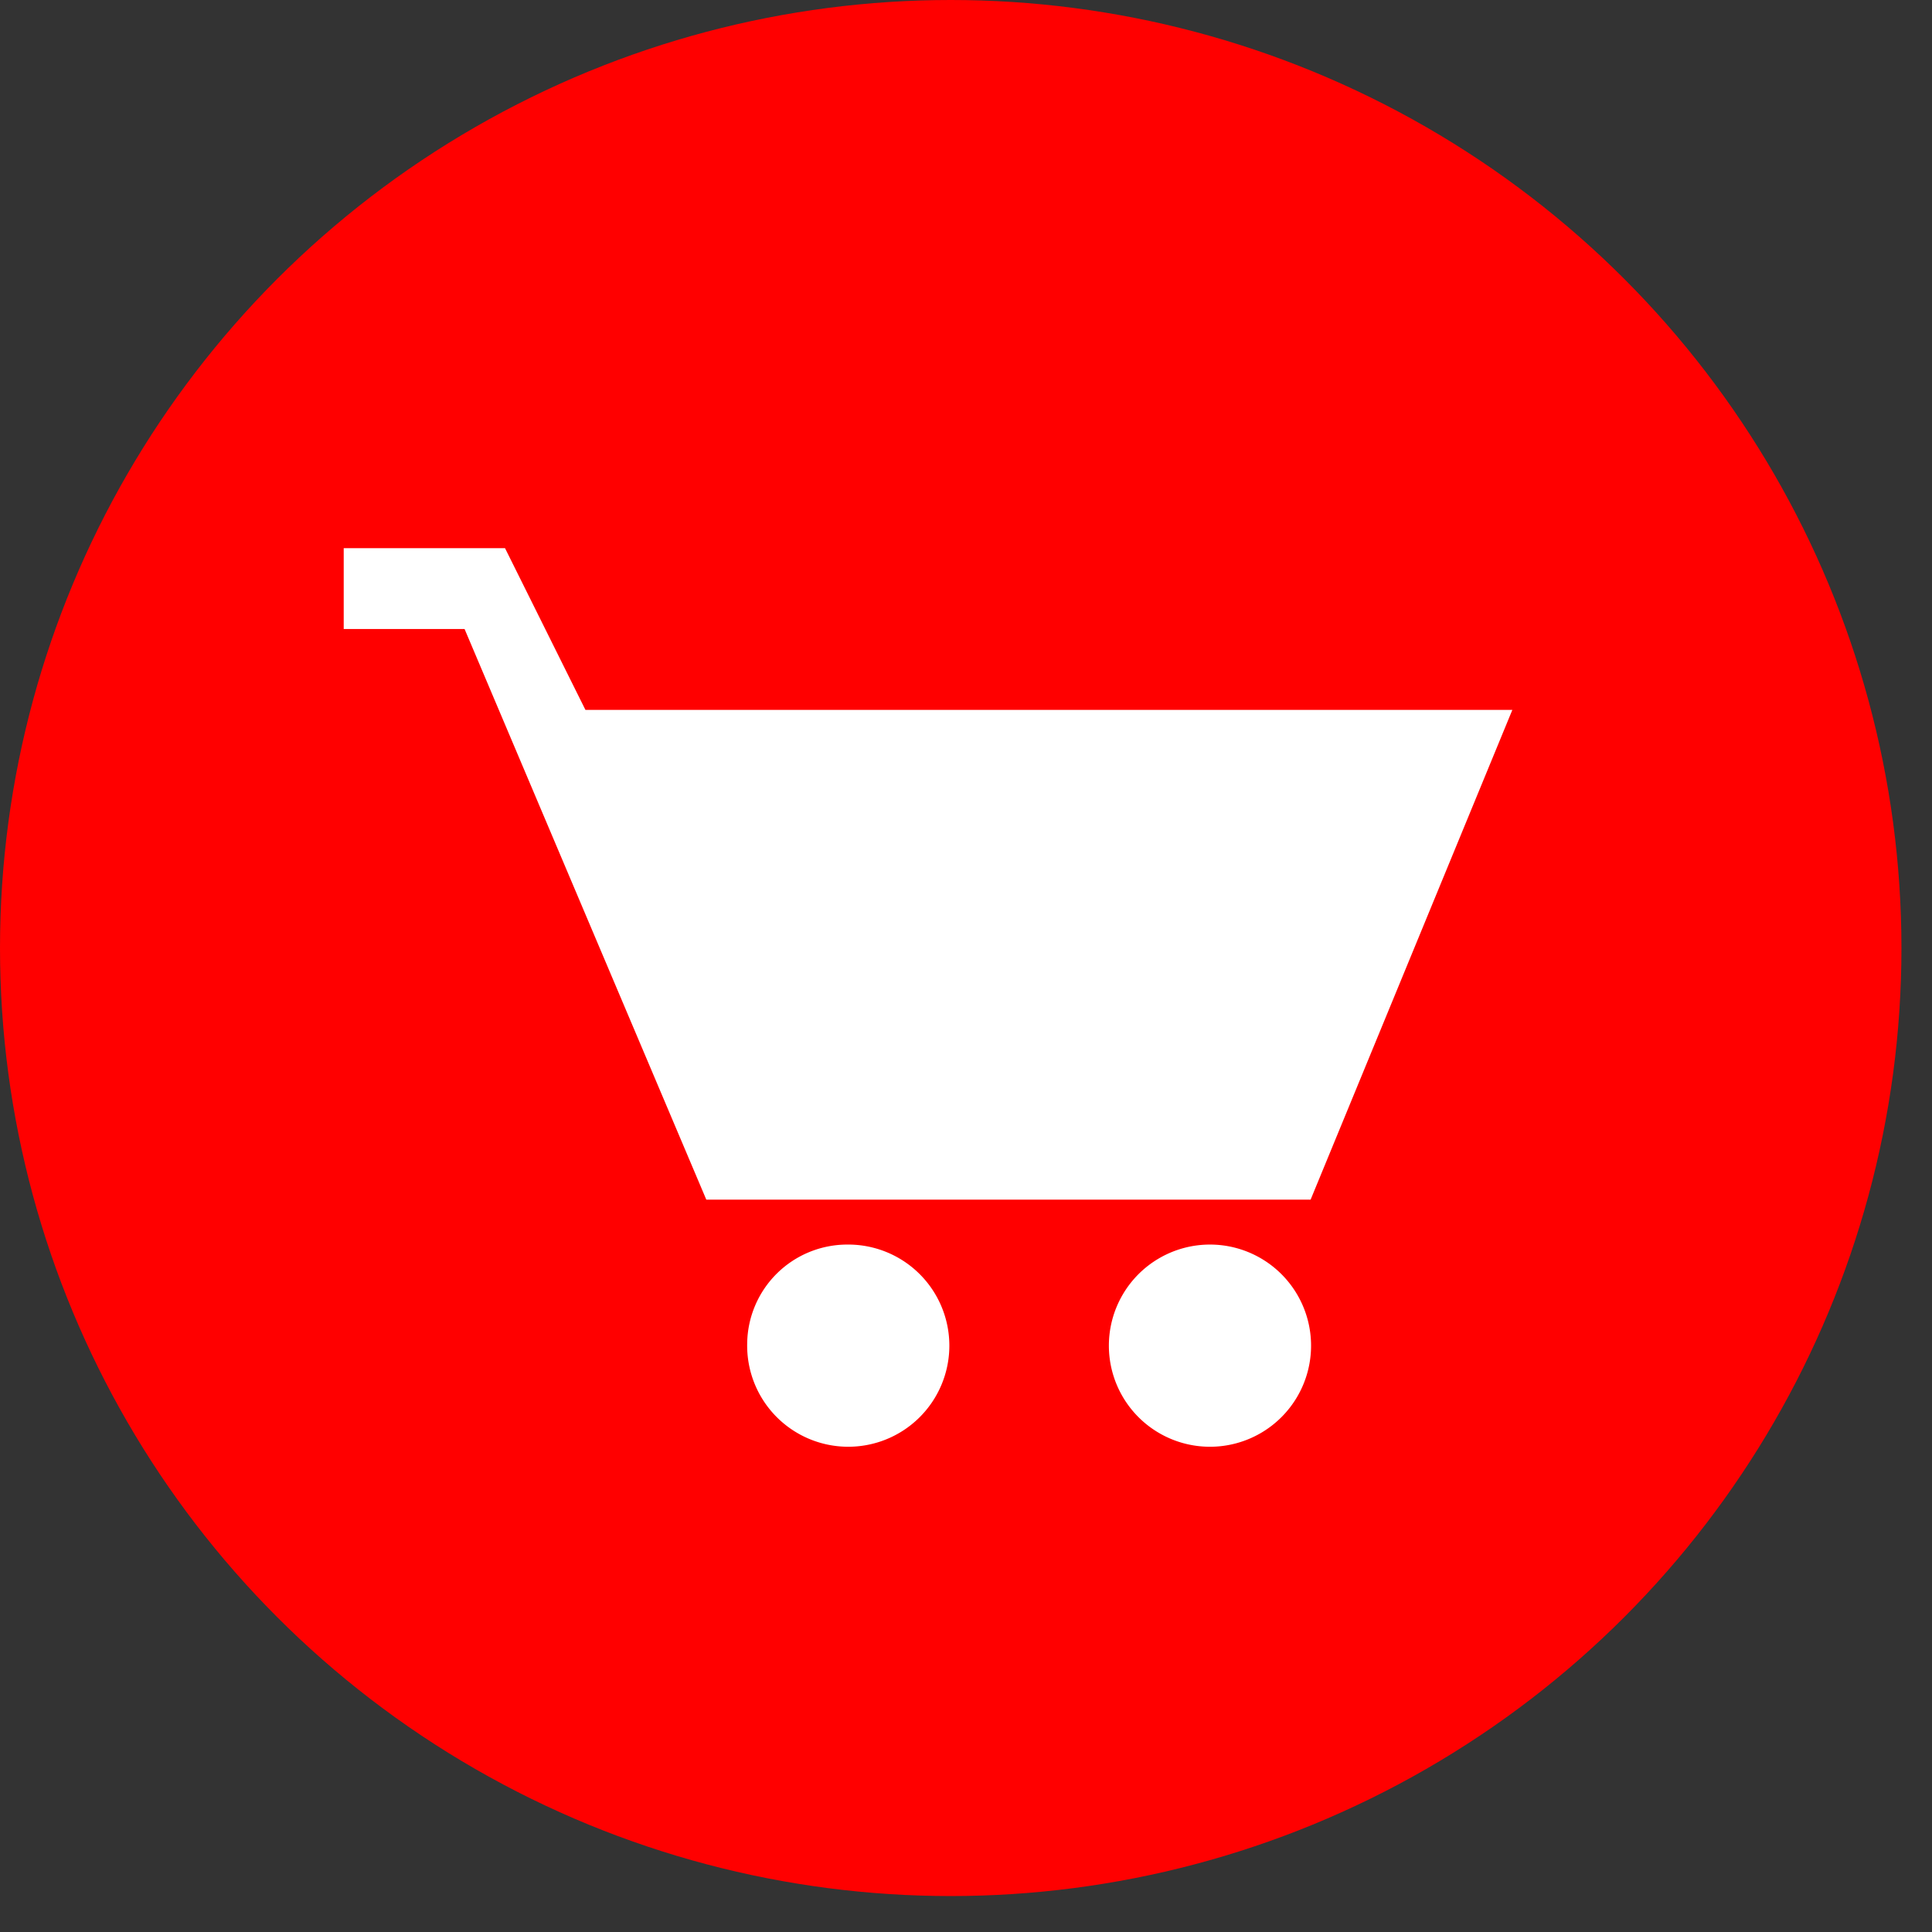
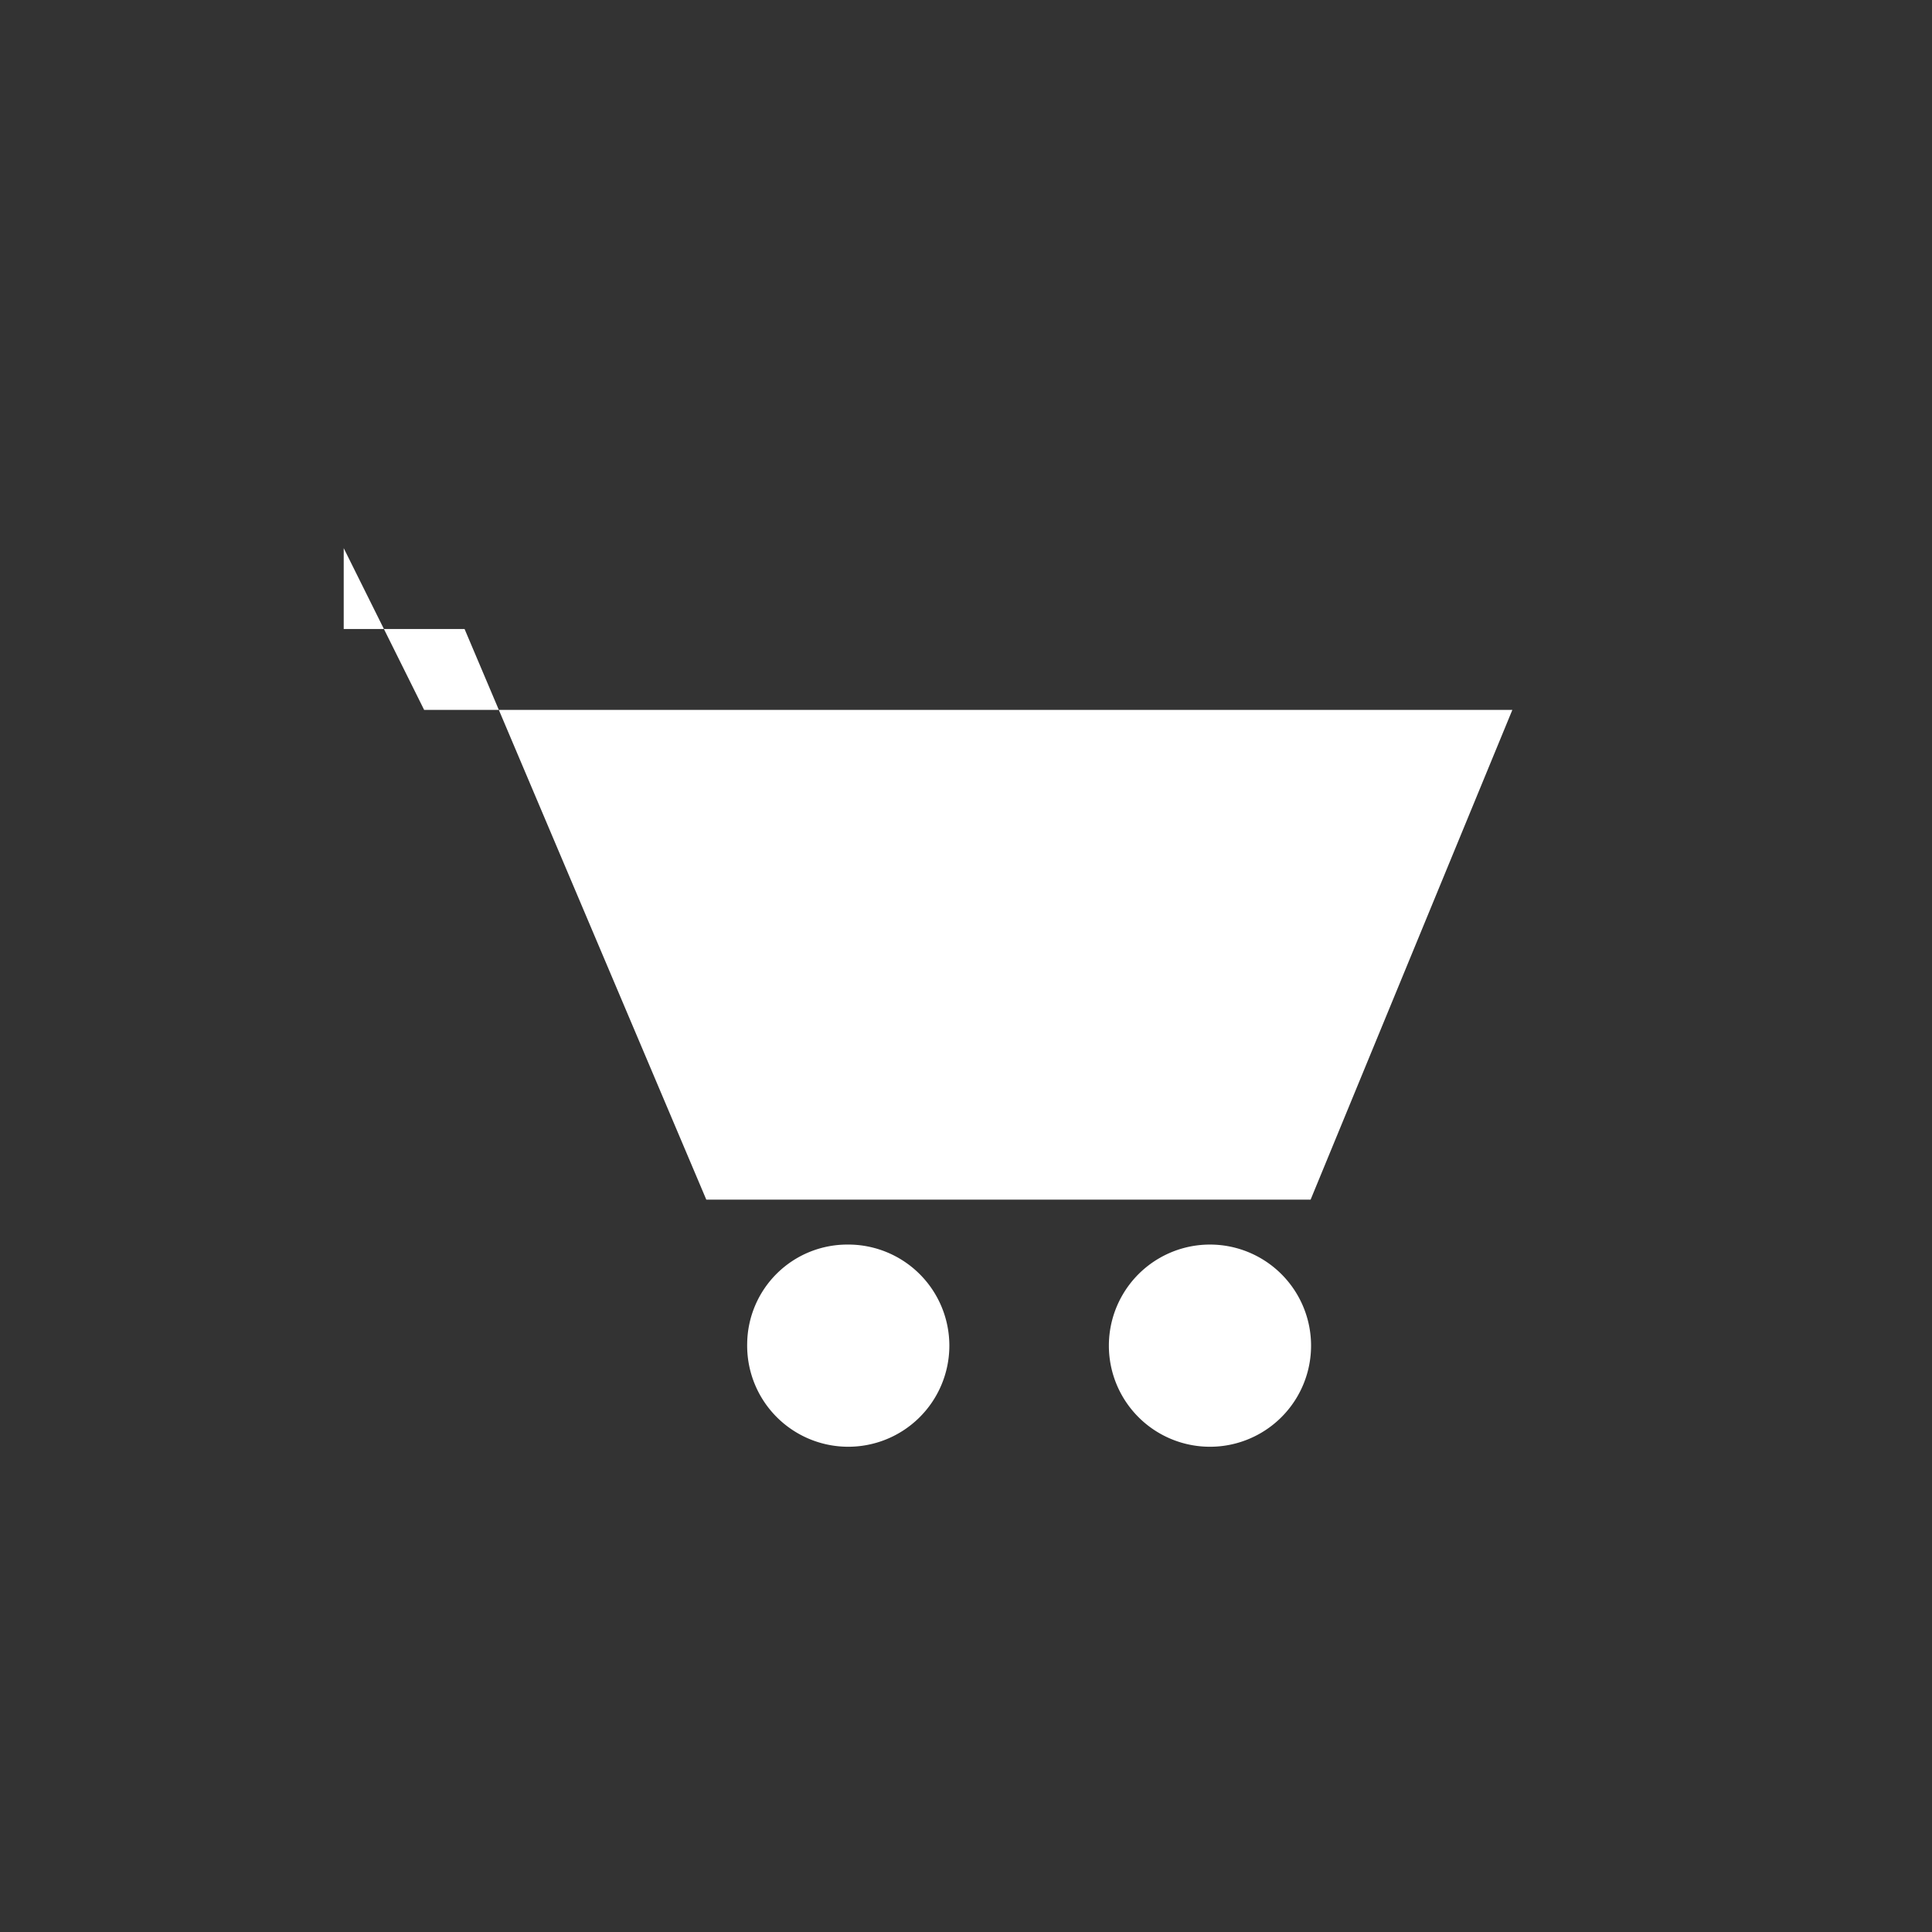
<svg xmlns="http://www.w3.org/2000/svg" id="floating_cart.svg" width="43" height="43" viewBox="0 0 43 43">
  <rect x="0" y="0" width="43" height="43" fill="#333333" stroke="none" />
  <defs>
    <style>
      .cls-1 {
        fill: red;
      }

      .cls-2 {
        fill: #fff;
        fill-rule: evenodd;
      }
    </style>
  </defs>
-   <ellipse id="楕円形_5_のコピー" data-name="楕円形 5 のコピー" class="cls-1" cx="21.16" cy="21.1" rx="21.16" ry="21.1" />
-   <path id="アイコン" class="cls-2" d="M1869.99,12844v1.8h2.69l5.38,12.7h13.45l4.49-10.9h-20.63l-1.79-3.6h-3.59Zm11.21,15.5a2.25,2.25,0,1,1-2.23,2.2A2.228,2.228,0,0,1,1881.2,12859.5Zm8.07,0a2.25,2.25,0,1,1,0,4.5A2.25,2.25,0,1,1,1889.27,12859.5Z" transform="translate(-1862.34 -12831.8)" />
+   <path id="アイコン" class="cls-2" d="M1869.99,12844v1.8h2.69l5.38,12.7h13.45l4.49-10.9h-20.63h-3.59Zm11.21,15.5a2.25,2.25,0,1,1-2.23,2.2A2.228,2.228,0,0,1,1881.2,12859.5Zm8.07,0a2.25,2.25,0,1,1,0,4.5A2.25,2.25,0,1,1,1889.27,12859.5Z" transform="translate(-1862.34 -12831.8)" />
</svg>